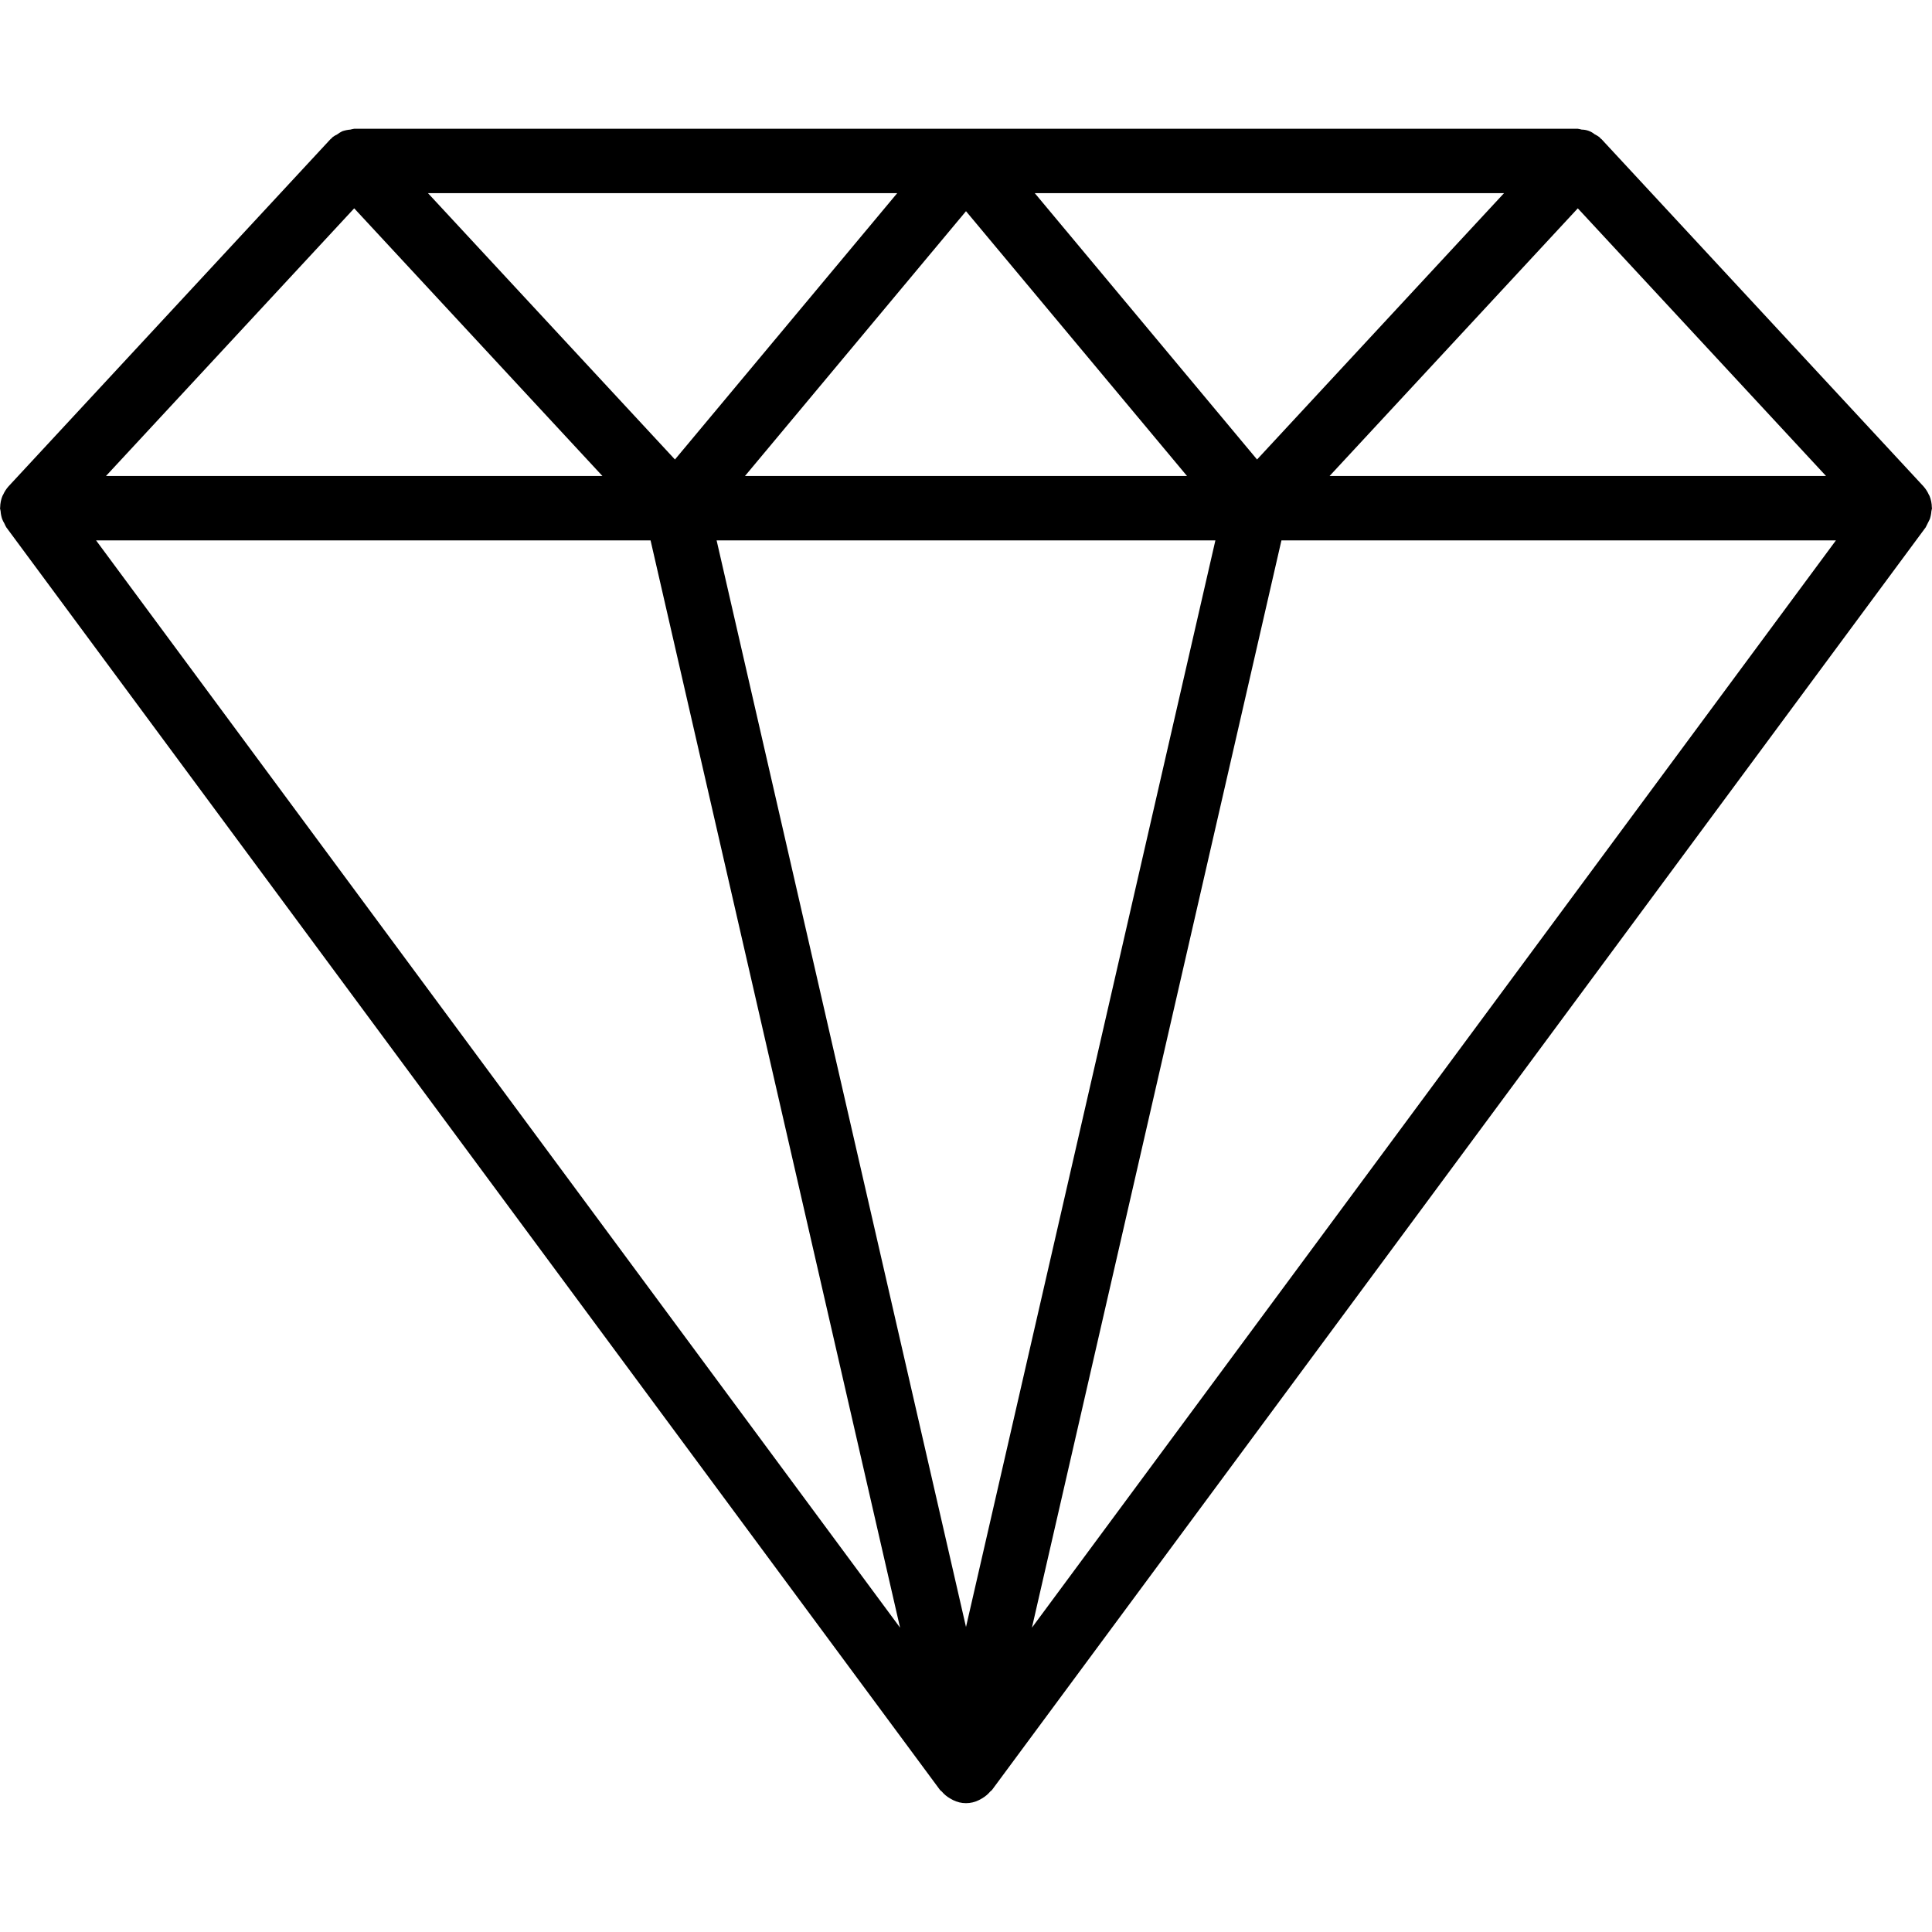
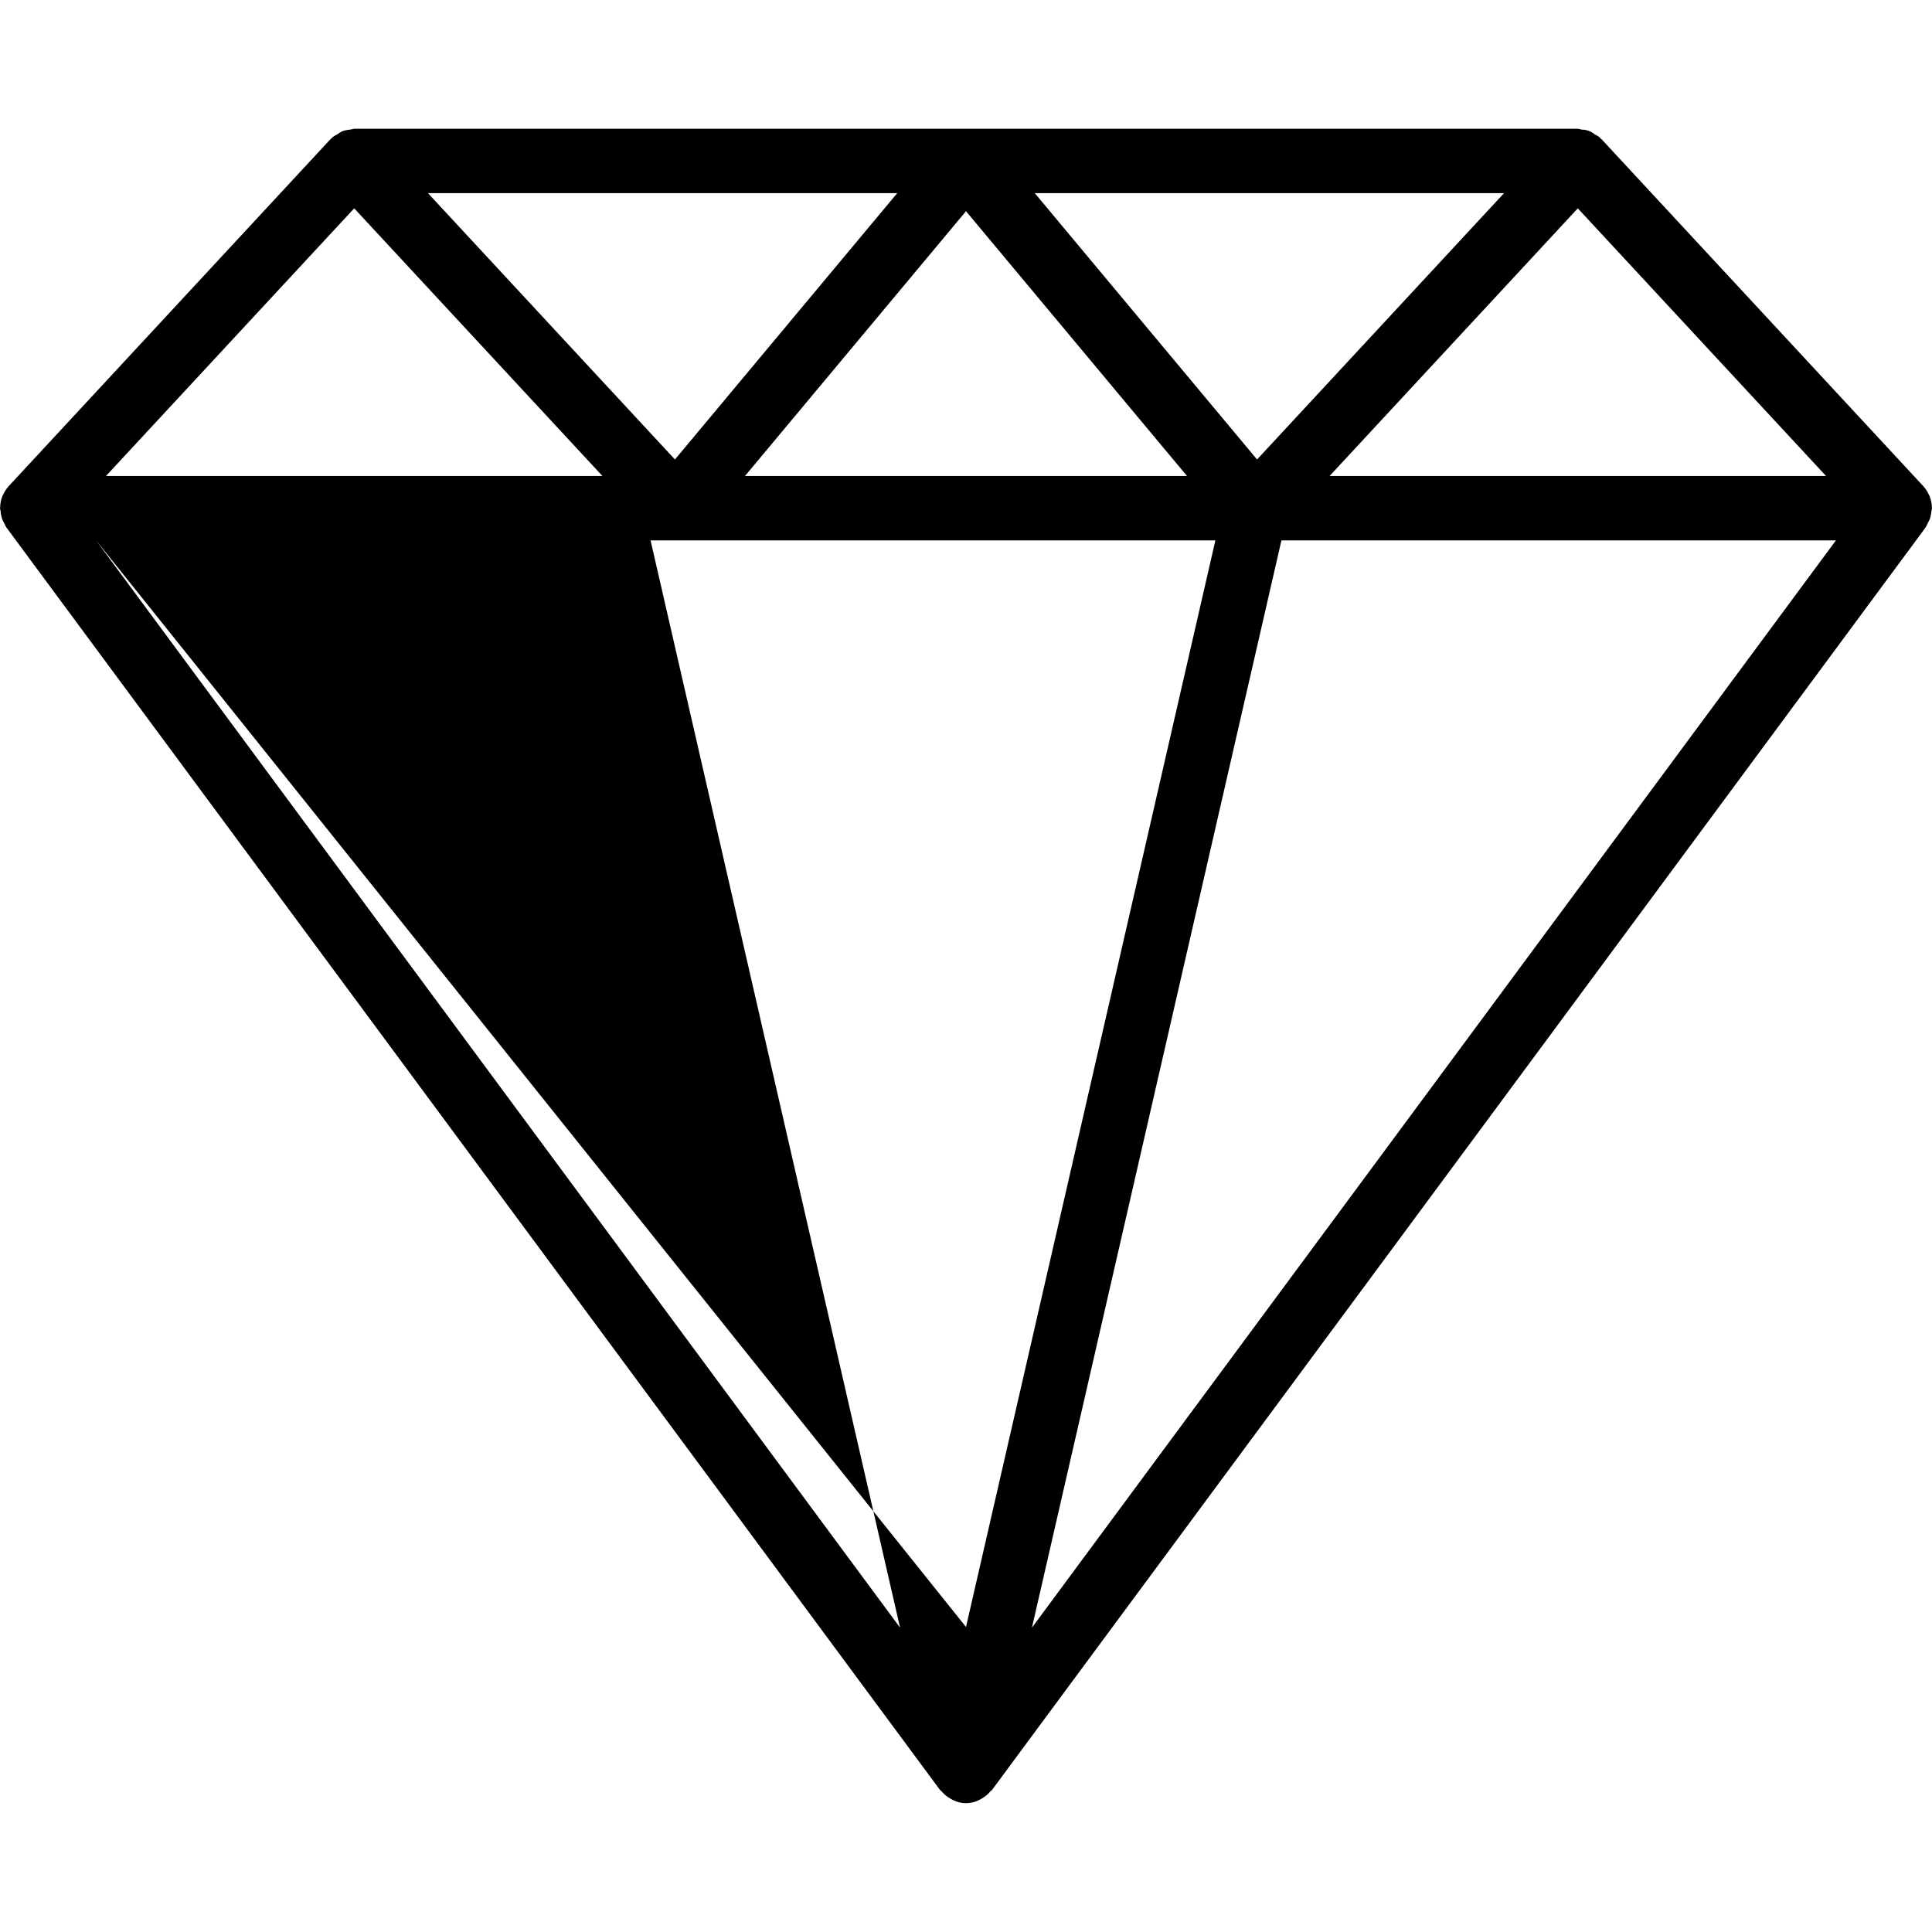
<svg xmlns="http://www.w3.org/2000/svg" width="48" height="48" viewBox="0 0 48 48" fill="none">
-   <path d="M47.996 12.607C47.995 12.507 47.975 12.409 47.937 12.316C47.934 12.309 47.928 12.304 47.925 12.298C47.891 12.219 47.844 12.146 47.787 12.082L39.787 3.455C39.779 3.447 39.769 3.445 39.761 3.437C39.754 3.43 39.752 3.42 39.744 3.413C39.705 3.383 39.664 3.358 39.62 3.337C39.53 3.262 39.416 3.221 39.298 3.22C39.266 3.211 39.233 3.204 39.2 3.199H8.8C8.767 3.204 8.735 3.211 8.703 3.22C8.635 3.225 8.568 3.239 8.504 3.261C8.461 3.282 8.419 3.308 8.381 3.337C8.337 3.358 8.295 3.383 8.256 3.413C8.248 3.42 8.246 3.43 8.238 3.437C8.231 3.445 8.22 3.447 8.213 3.455L0.213 12.082C0.156 12.146 0.109 12.219 0.075 12.297C0.072 12.304 0.066 12.309 0.063 12.316C0.025 12.408 0.005 12.507 0.004 12.607C0.004 12.614 0 12.619 0 12.626C0.004 12.651 0.009 12.676 0.015 12.7C0.019 12.767 0.033 12.833 0.054 12.896C0.07 12.935 0.088 12.972 0.11 13.008C0.123 13.04 0.139 13.072 0.157 13.102L23.357 44.475C23.368 44.489 23.386 44.495 23.397 44.509C23.454 44.577 23.523 44.634 23.599 44.679C23.624 44.695 23.65 44.709 23.677 44.722C23.88 44.825 24.12 44.825 24.323 44.722C24.35 44.709 24.376 44.695 24.401 44.679C24.477 44.634 24.546 44.577 24.603 44.509C24.614 44.495 24.632 44.489 24.643 44.475L47.843 13.102C47.877 13.034 47.911 12.965 47.946 12.896C47.967 12.833 47.98 12.767 47.985 12.7C47.991 12.676 47.996 12.651 48 12.627C48 12.619 47.996 12.614 47.996 12.607ZM39.2 5.176L45.367 11.826H33.033L39.2 5.176ZM37.367 4.799L31.231 11.416L25.709 4.799H37.367ZM29.491 11.826H18.509L24 5.247L29.491 11.826ZM22.291 4.799L16.769 11.416L10.633 4.799H22.291ZM8.8 5.176L14.967 11.826H2.633L8.8 5.176ZM2.387 13.426H16.163L22.362 40.439L2.387 13.426ZM24 40.422L17.804 13.426H30.196L24 40.422ZM25.638 40.439L31.837 13.426H45.613L25.638 40.439Z" fill="black" />
+   <path d="M47.996 12.607C47.995 12.507 47.975 12.409 47.937 12.316C47.934 12.309 47.928 12.304 47.925 12.298C47.891 12.219 47.844 12.146 47.787 12.082L39.787 3.455C39.779 3.447 39.769 3.445 39.761 3.437C39.754 3.43 39.752 3.42 39.744 3.413C39.705 3.383 39.664 3.358 39.62 3.337C39.53 3.262 39.416 3.221 39.298 3.22C39.266 3.211 39.233 3.204 39.2 3.199H8.8C8.767 3.204 8.735 3.211 8.703 3.22C8.635 3.225 8.568 3.239 8.504 3.261C8.461 3.282 8.419 3.308 8.381 3.337C8.337 3.358 8.295 3.383 8.256 3.413C8.248 3.42 8.246 3.43 8.238 3.437C8.231 3.445 8.22 3.447 8.213 3.455L0.213 12.082C0.156 12.146 0.109 12.219 0.075 12.297C0.072 12.304 0.066 12.309 0.063 12.316C0.025 12.408 0.005 12.507 0.004 12.607C0.004 12.614 0 12.619 0 12.626C0.004 12.651 0.009 12.676 0.015 12.7C0.019 12.767 0.033 12.833 0.054 12.896C0.07 12.935 0.088 12.972 0.11 13.008C0.123 13.04 0.139 13.072 0.157 13.102L23.357 44.475C23.368 44.489 23.386 44.495 23.397 44.509C23.454 44.577 23.523 44.634 23.599 44.679C23.624 44.695 23.65 44.709 23.677 44.722C23.88 44.825 24.12 44.825 24.323 44.722C24.35 44.709 24.376 44.695 24.401 44.679C24.477 44.634 24.546 44.577 24.603 44.509C24.614 44.495 24.632 44.489 24.643 44.475L47.843 13.102C47.877 13.034 47.911 12.965 47.946 12.896C47.967 12.833 47.98 12.767 47.985 12.7C47.991 12.676 47.996 12.651 48 12.627C48 12.619 47.996 12.614 47.996 12.607ZM39.2 5.176L45.367 11.826H33.033L39.2 5.176ZM37.367 4.799L31.231 11.416L25.709 4.799H37.367ZM29.491 11.826H18.509L24 5.247L29.491 11.826ZM22.291 4.799L16.769 11.416L10.633 4.799H22.291ZM8.8 5.176L14.967 11.826H2.633L8.8 5.176ZM2.387 13.426H16.163L22.362 40.439L2.387 13.426ZL17.804 13.426H30.196L24 40.422ZM25.638 40.439L31.837 13.426H45.613L25.638 40.439Z" fill="black" />
</svg>